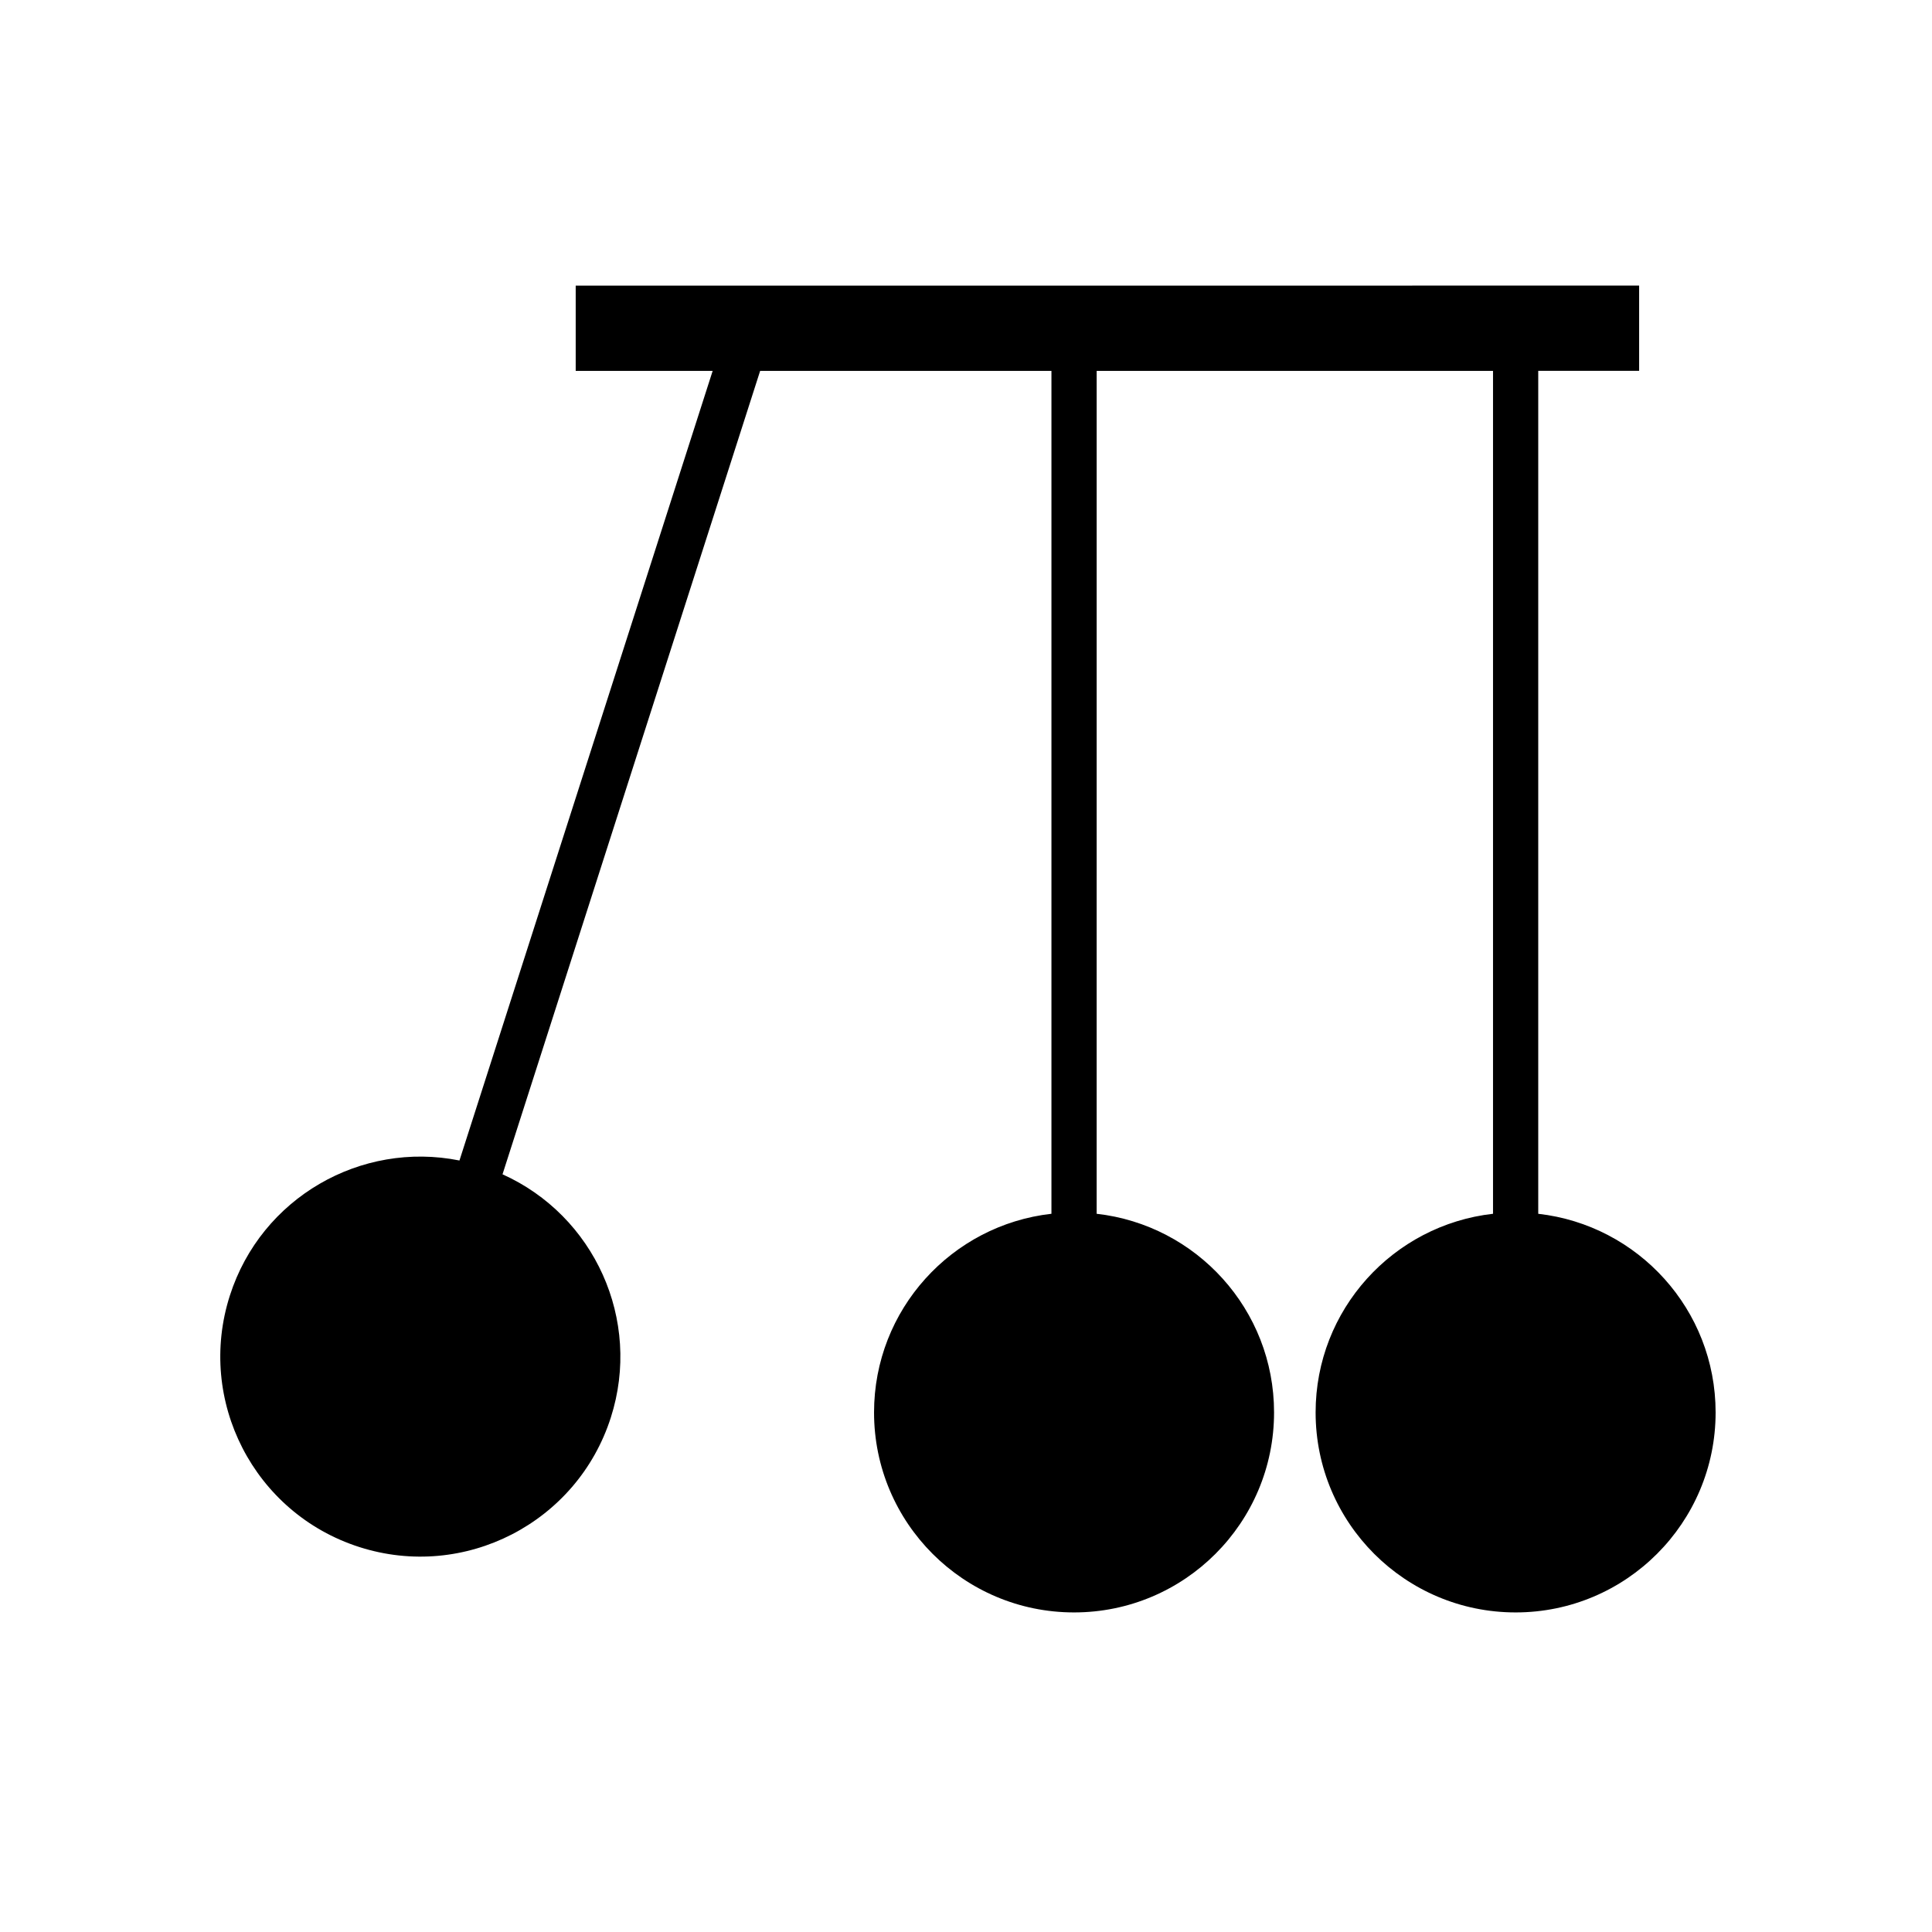
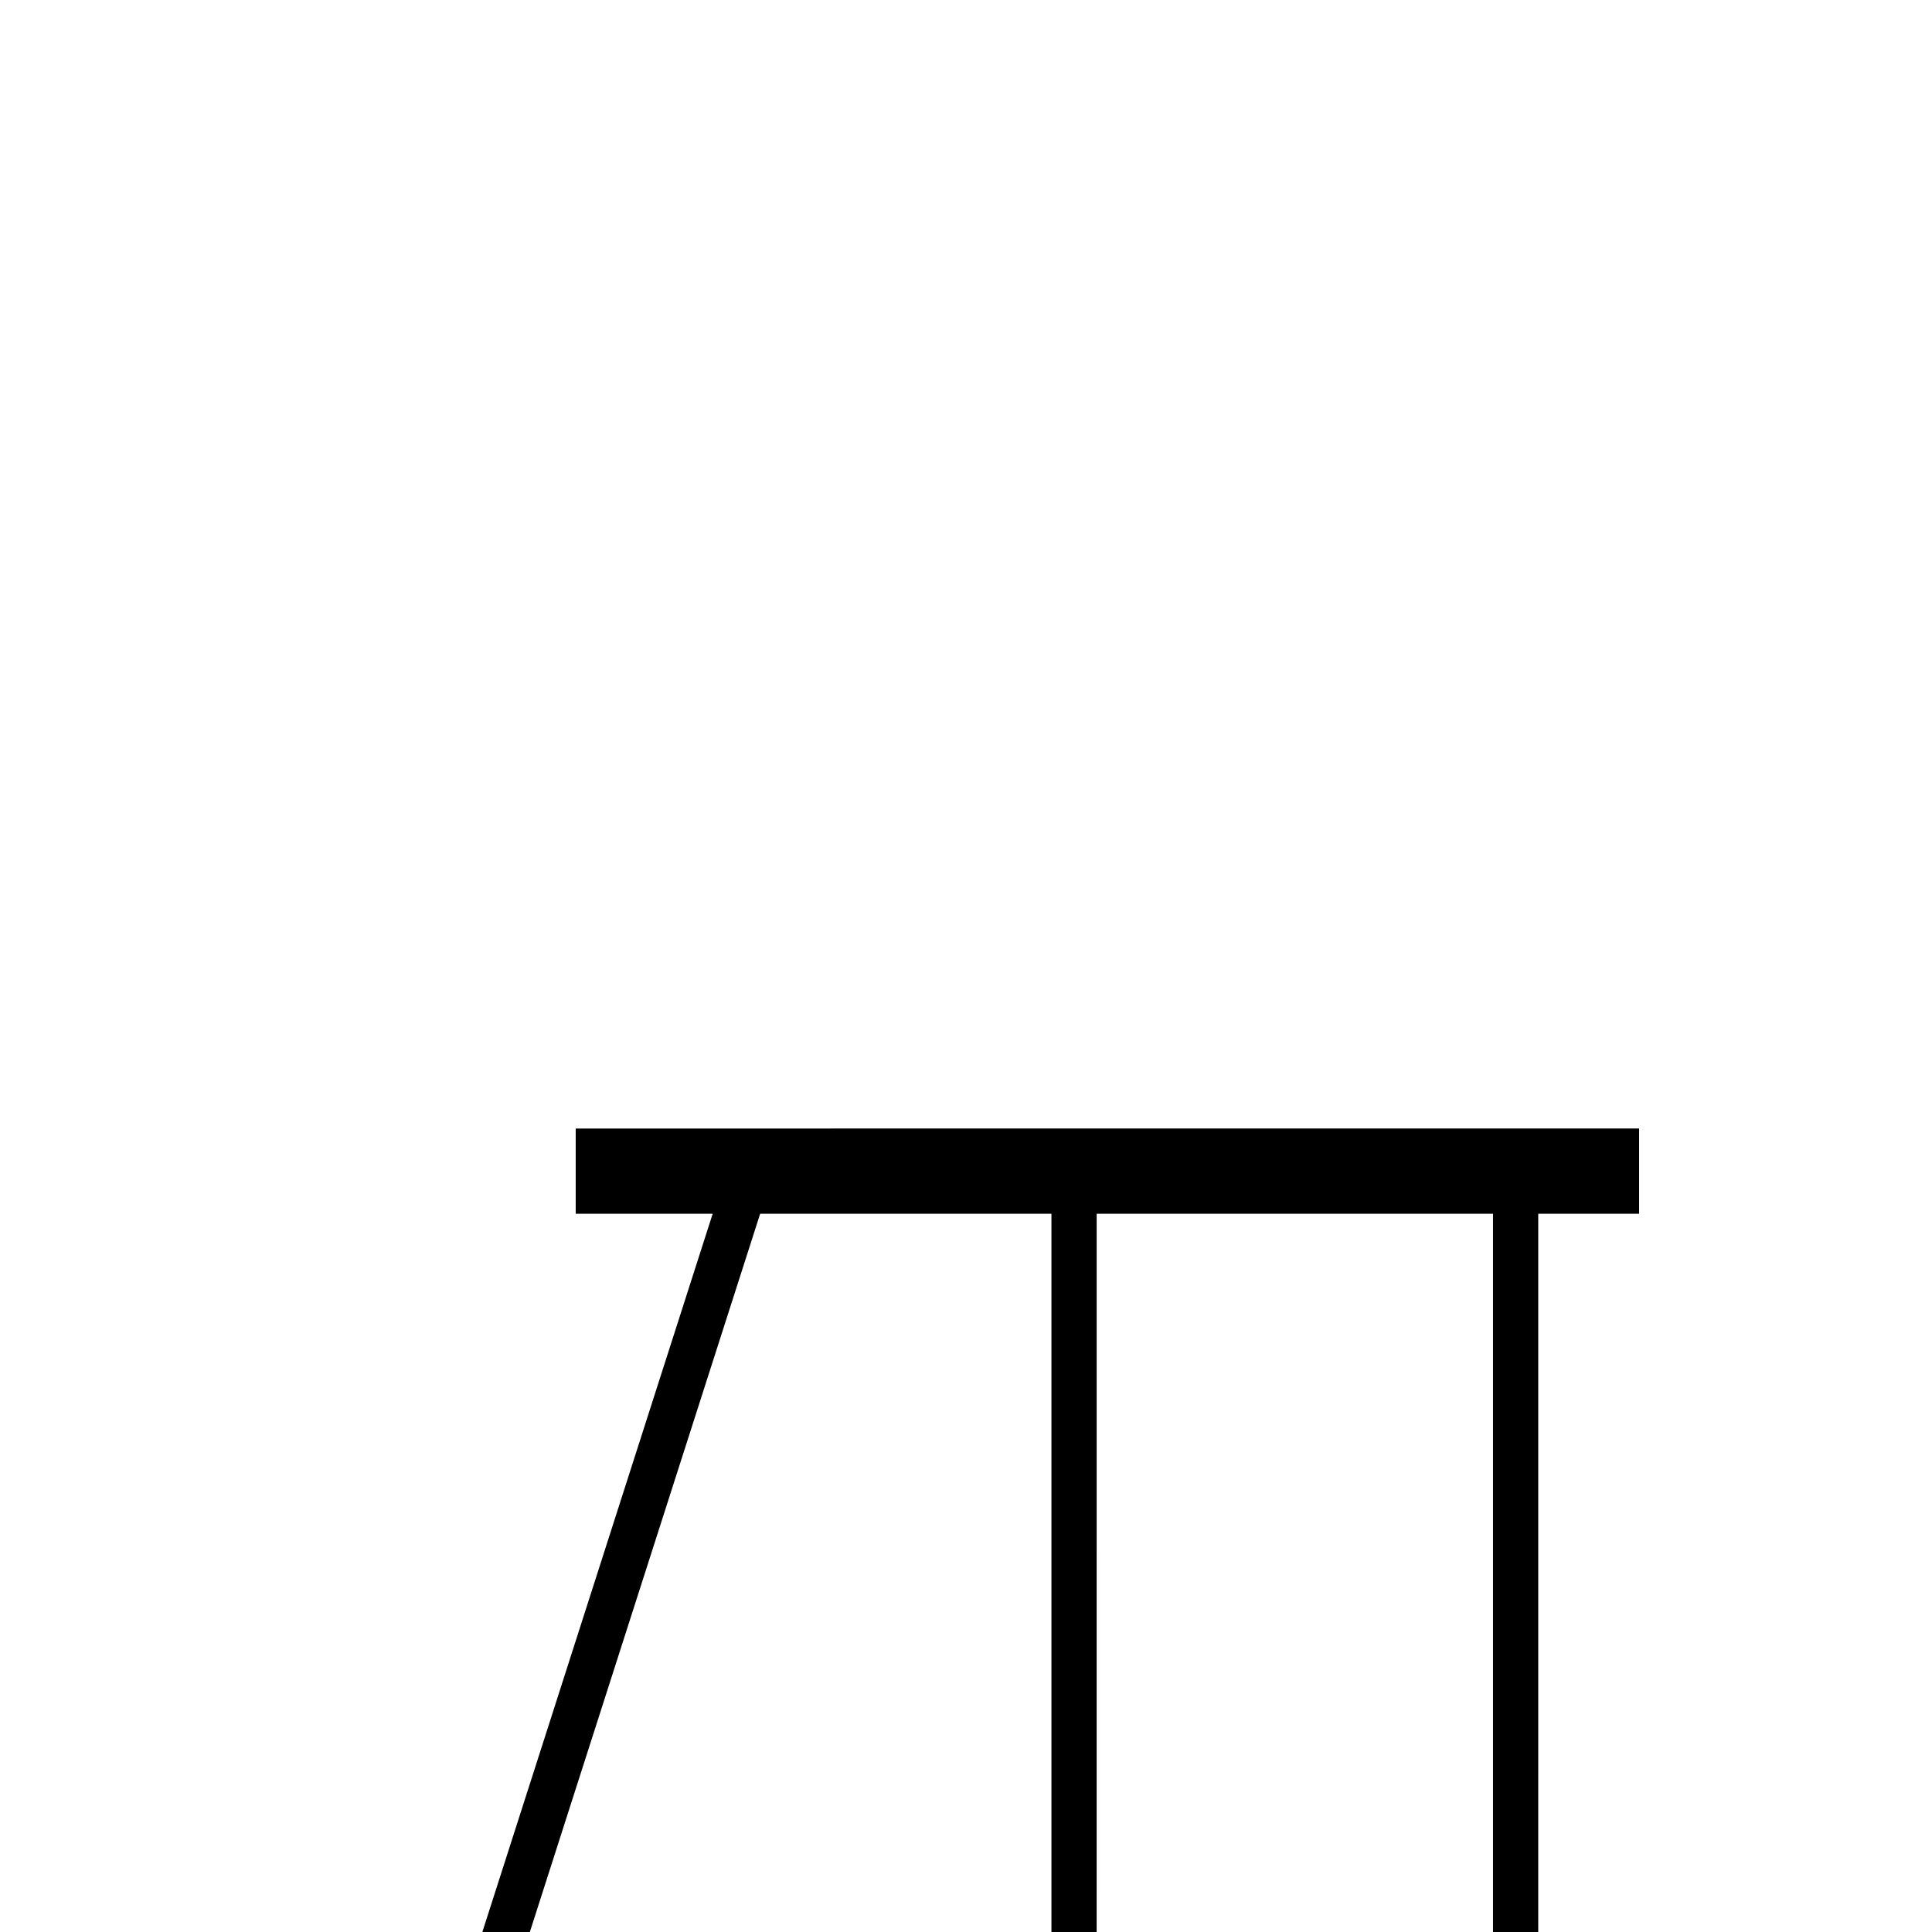
<svg xmlns="http://www.w3.org/2000/svg" fill="#000000" width="800px" height="800px" version="1.1" viewBox="144 144 512 512">
-   <path d="m551.65 465.66v-223.38h26.738v-22.594l-281.82 0.004v22.594h36.297l-67.102 209.26c-26.094-5.238-52.52 9.832-60.84 35.777-8.941 27.871 6.414 57.715 34.289 66.656 27.875 8.938 57.715-6.414 66.656-34.289 8.316-25.941-4.418-53.566-28.695-64.484l68.277-212.92h77.195v223.38c-26.449 2.981-47.012 25.395-47.012 52.641 0 29.273 23.73 53.004 53.004 53.004 29.273 0 53.004-23.73 53.004-53.004 0-27.246-20.57-49.66-47.016-52.641l0.004-223.38h105.04v223.38c-26.449 2.981-47.016 25.395-47.016 52.641 0 29.273 23.73 53.004 53.004 53.004 29.27 0 53-23.73 53-53.004 0-27.242-20.562-49.656-47.008-52.637z" />
+   <path d="m551.65 465.66h26.738v-22.594l-281.82 0.004v22.594h36.297l-67.102 209.26c-26.094-5.238-52.52 9.832-60.84 35.777-8.941 27.871 6.414 57.715 34.289 66.656 27.875 8.938 57.715-6.414 66.656-34.289 8.316-25.941-4.418-53.566-28.695-64.484l68.277-212.92h77.195v223.38c-26.449 2.981-47.012 25.395-47.012 52.641 0 29.273 23.73 53.004 53.004 53.004 29.273 0 53.004-23.73 53.004-53.004 0-27.246-20.57-49.66-47.016-52.641l0.004-223.38h105.04v223.38c-26.449 2.981-47.016 25.395-47.016 52.641 0 29.273 23.73 53.004 53.004 53.004 29.27 0 53-23.73 53-53.004 0-27.242-20.562-49.656-47.008-52.637z" />
</svg>